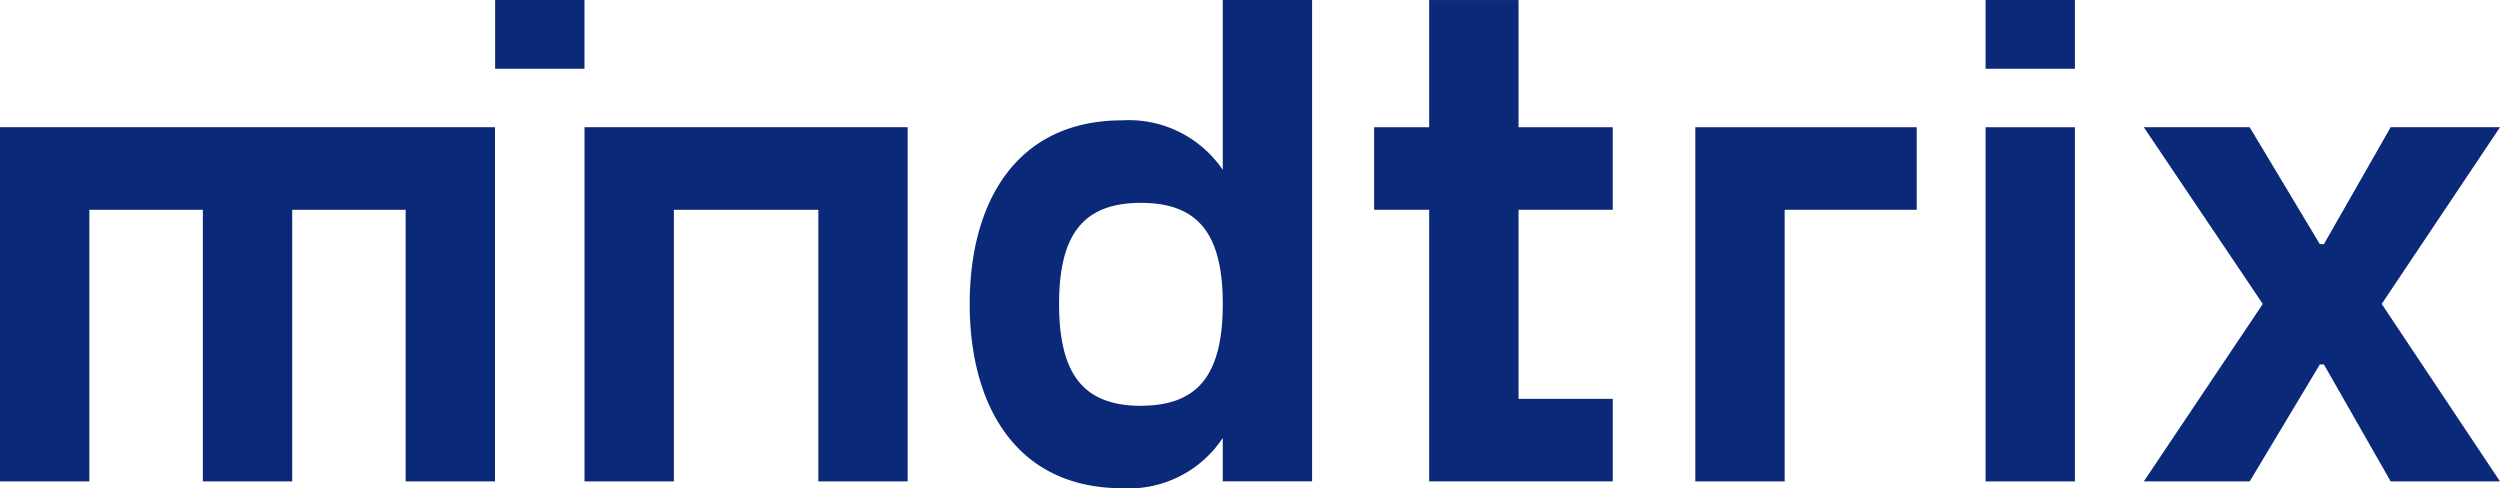
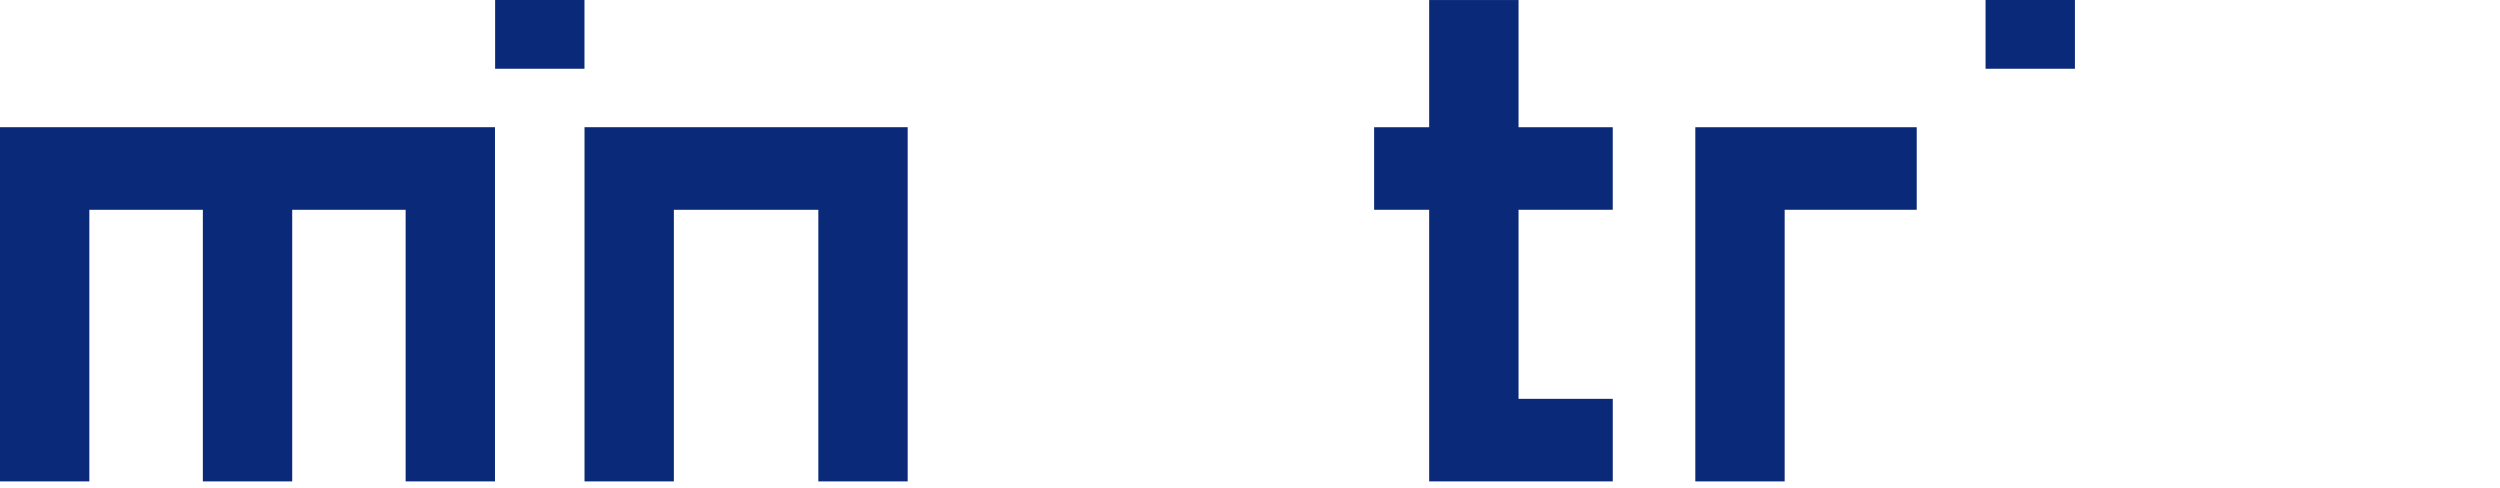
<svg xmlns="http://www.w3.org/2000/svg" width="179.066" height="34.972" viewBox="0 0 179.066 34.972">
  <defs>
    <clipPath id="clip-path">
-       <path id="Path_17911" data-name="Path 17911" d="M0,23.633H179.066V-11.339H0Z" transform="translate(0 11.339)" fill="none" />
-     </clipPath>
+       </clipPath>
  </defs>
  <g id="Group_13336" data-name="Group 13336" transform="translate(0 11.339)">
    <g id="Group_13329" data-name="Group 13329" transform="translate(0 -2.226)">
      <path id="Path_17908" data-name="Path 17908" d="M0,0V25.368H6.4V5.912h8.13V25.368h6.4V5.912h8.124V25.368h6.4V0Z" fill="#0a2a79" />
    </g>
    <g id="Group_13330" data-name="Group 13330" transform="translate(41.867 -2.226)">
      <path id="Path_17909" data-name="Path 17909" d="M0,0V25.368H6.4V5.912H16.747V25.368h6.4V0Z" fill="#0a2a79" />
    </g>
    <g id="Group_13332" data-name="Group 13332" transform="translate(0 -11.339)" clip-path="url(#clip-path)">
      <g id="Group_13331" data-name="Group 13331" transform="translate(69.456 0.002)">
        <path id="Path_17910" data-name="Path 17910" d="M12.249,8.22A8.133,8.133,0,0,0,5.056,4.673c-7.633,0-10.933,5.912-10.933,13.151s3.3,13.2,10.933,13.2a8.057,8.057,0,0,0,7.192-3.6v3.106h6.4V-3.944h-6.4Zm-5.86,16.9C2.3,25.115.526,22.9.526,17.824c0-5.024,1.773-7.239,5.863-7.239s5.86,2.214,5.86,7.239c0,5.074-1.773,7.291-5.86,7.291" transform="translate(5.877 3.944)" fill="#0a2a79" />
      </g>
    </g>
    <g id="Group_13333" data-name="Group 13333" transform="translate(98.424 -11.337)">
      <path id="Path_17912" data-name="Path 17912" d="M2.664,0V9.111H-1.278v5.912H2.664V34.478H15.815V28.566H9.066V15.023h6.748V9.111H9.066V0Z" transform="translate(1.278)" fill="#0a2a79" />
    </g>
    <g id="Group_13334" data-name="Group 13334" transform="translate(121.429 -2.226)">
      <path id="Path_17913" data-name="Path 17913" d="M0,0V25.368H6.4V5.912h9.459V0Z" fill="#0a2a79" />
    </g>
    <path id="Path_17914" data-name="Path 17914" d="M46.112-6.414h6.4v-4.925h-6.4Z" transform="translate(96.107 0)" fill="#0a2a79" />
-     <path id="Path_17915" data-name="Path 17915" d="M46.112,16.984h6.4V-8.384h-6.4Z" transform="translate(96.107 6.159)" fill="#0a2a79" />
    <g id="Group_13335" data-name="Group 13335" transform="translate(153.553 -2.226)">
-       <path id="Path_17916" data-name="Path 17916" d="M11.949,0,7.168,8.374H6.875L1.851,0H-5.733L2.789,12.658l-8.522,12.71H1.851l5.024-8.374h.293l4.781,8.374H19.78l-8.472-12.71L19.78,0Z" transform="translate(5.733)" fill="#0a2a79" />
-     </g>
+       </g>
    <path id="Path_17917" data-name="Path 17917" d="M11.5-6.414h6.4v-4.925H11.5Z" transform="translate(23.964 0)" fill="#0a2a79" />
  </g>
</svg>